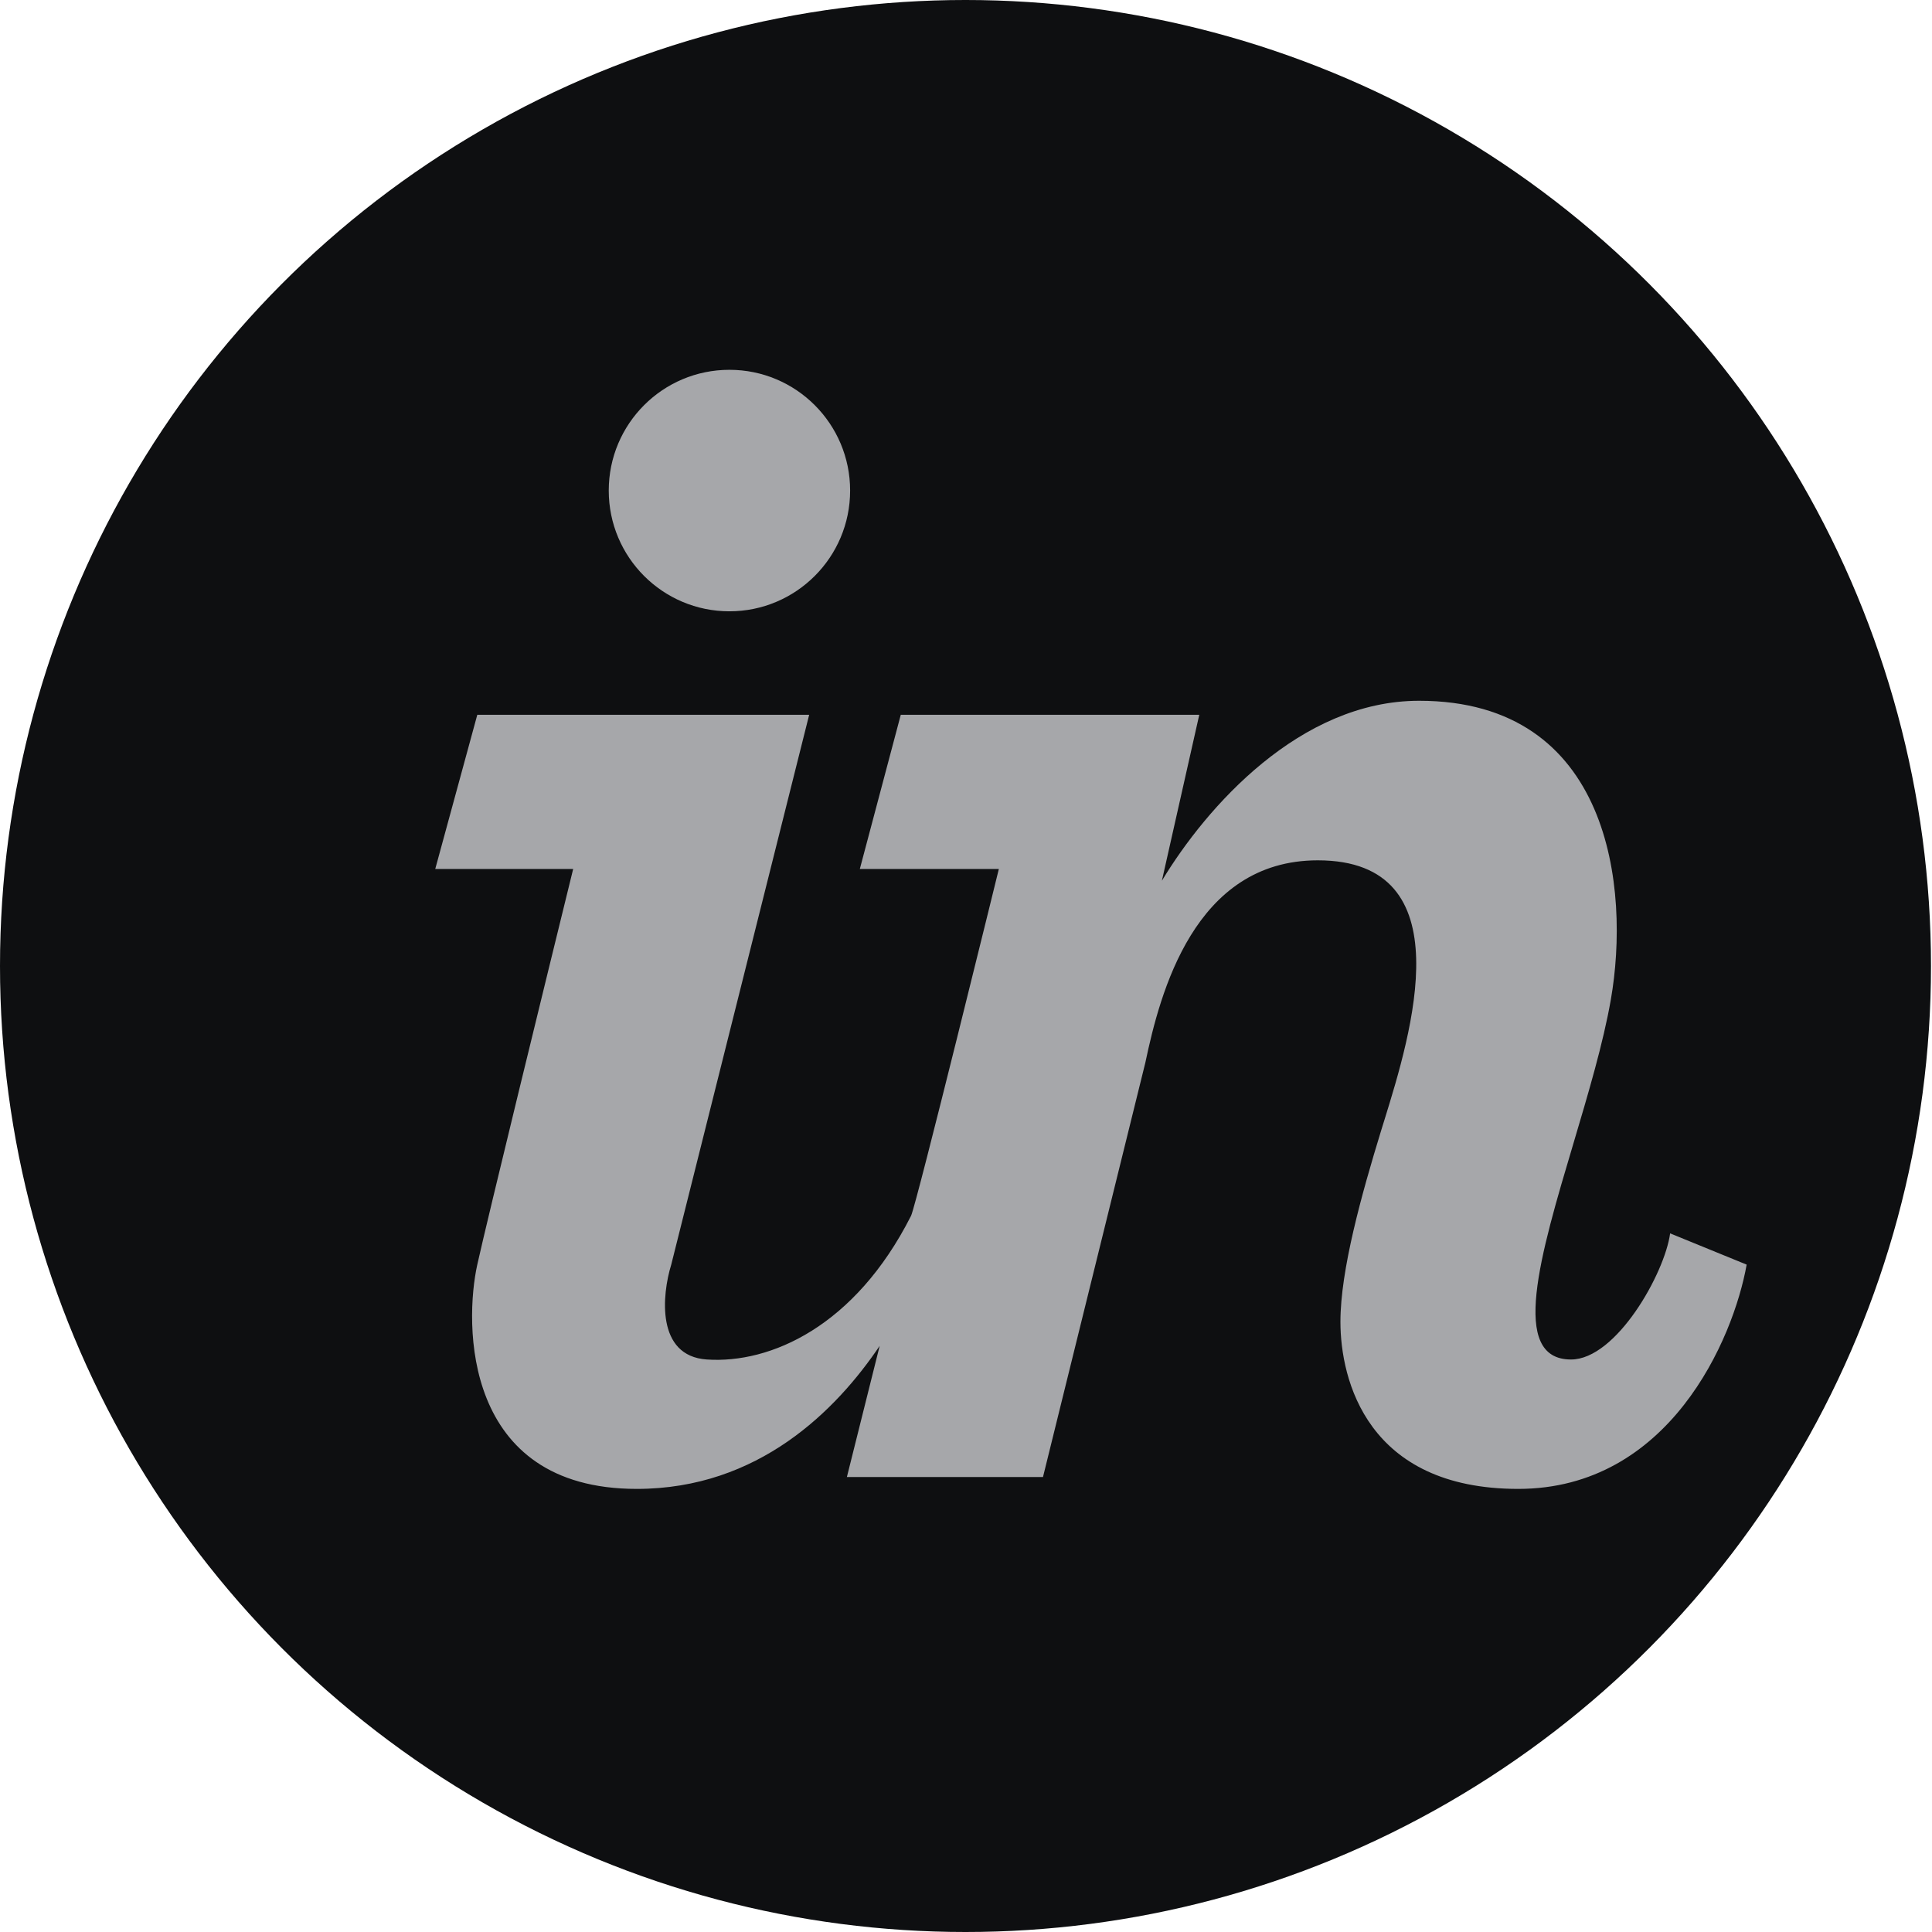
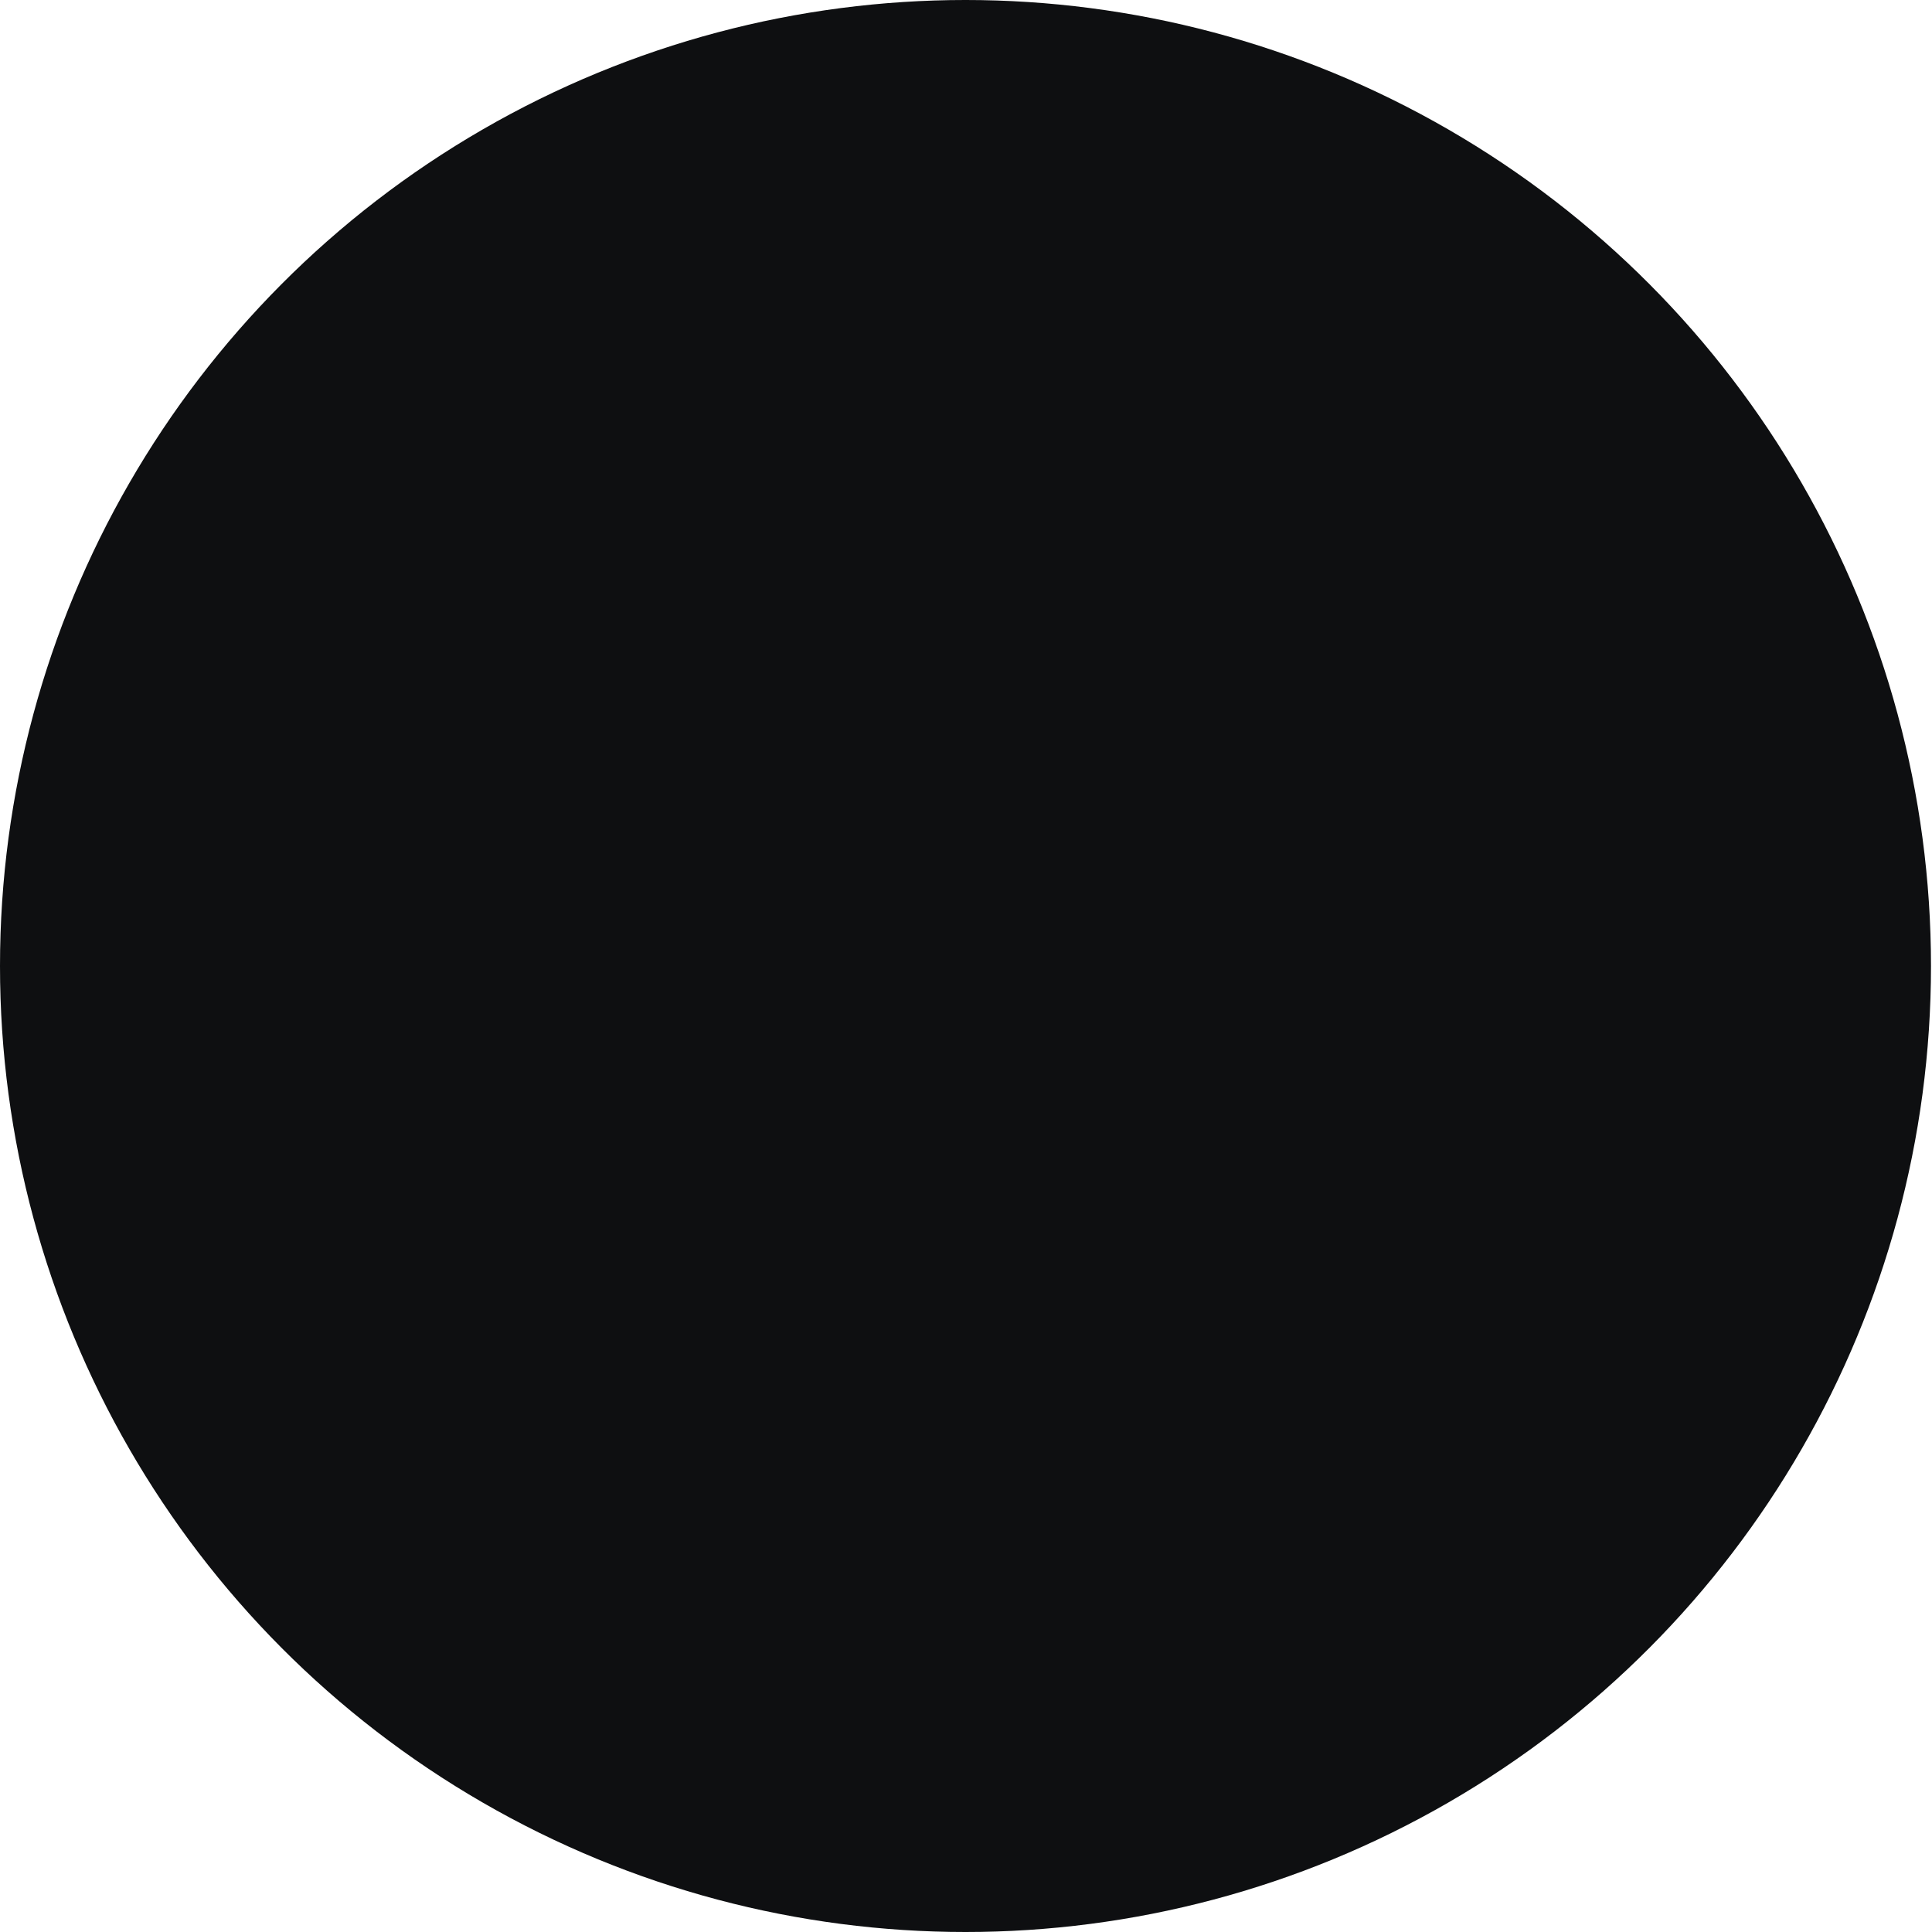
<svg xmlns="http://www.w3.org/2000/svg" width="46" height="46" viewBox="0 0 46 46" fill="none">
  <g style="mix-blend-mode:luminosity">
    <ellipse cx="22.988" cy="23" rx="22.988" ry="23" fill="#0E0F11" />
-     <path d="M17.367 14.555C18.954 14.555 20.241 13.268 20.241 11.68C20.241 10.092 18.954 8.805 17.367 8.805C15.78 8.805 14.494 10.092 14.494 11.68C14.494 13.268 15.78 14.555 17.367 14.555Z" fill="#A6A7AA" />
-     <path d="M11.364 17.019L10.363 20.69H13.647C12.989 23.368 11.61 29.002 11.364 30.11C11.056 31.497 11.005 35.45 15.161 35.45C18.062 35.45 19.912 33.575 20.945 32.044L20.164 35.167H24.833L27.271 25.297C27.617 23.655 28.432 20.484 31.376 20.484C34.876 20.484 33.592 24.632 32.963 26.664C32.937 26.747 32.913 26.826 32.889 26.902C32.417 28.442 31.915 30.239 31.915 31.471C31.915 32.857 32.556 35.45 36.148 35.45C39.74 35.45 41.27 31.89 41.587 30.11L39.765 29.366C39.637 30.316 38.483 32.369 37.405 32.369C35.93 32.369 36.671 29.881 37.462 27.226C37.812 26.048 38.173 24.837 38.354 23.796C38.813 21.163 38.354 16.685 33.788 16.685C30.951 16.685 28.724 19.214 27.664 20.97L28.554 17.019H21.447L20.472 20.69H23.782C23.782 20.69 21.817 28.698 21.691 28.949C20.356 31.587 18.339 32.472 16.829 32.369C15.618 32.287 15.76 30.829 15.982 30.11L19.266 17.019H11.364Z" fill="#A6A7AA" />
  </g>
</svg>